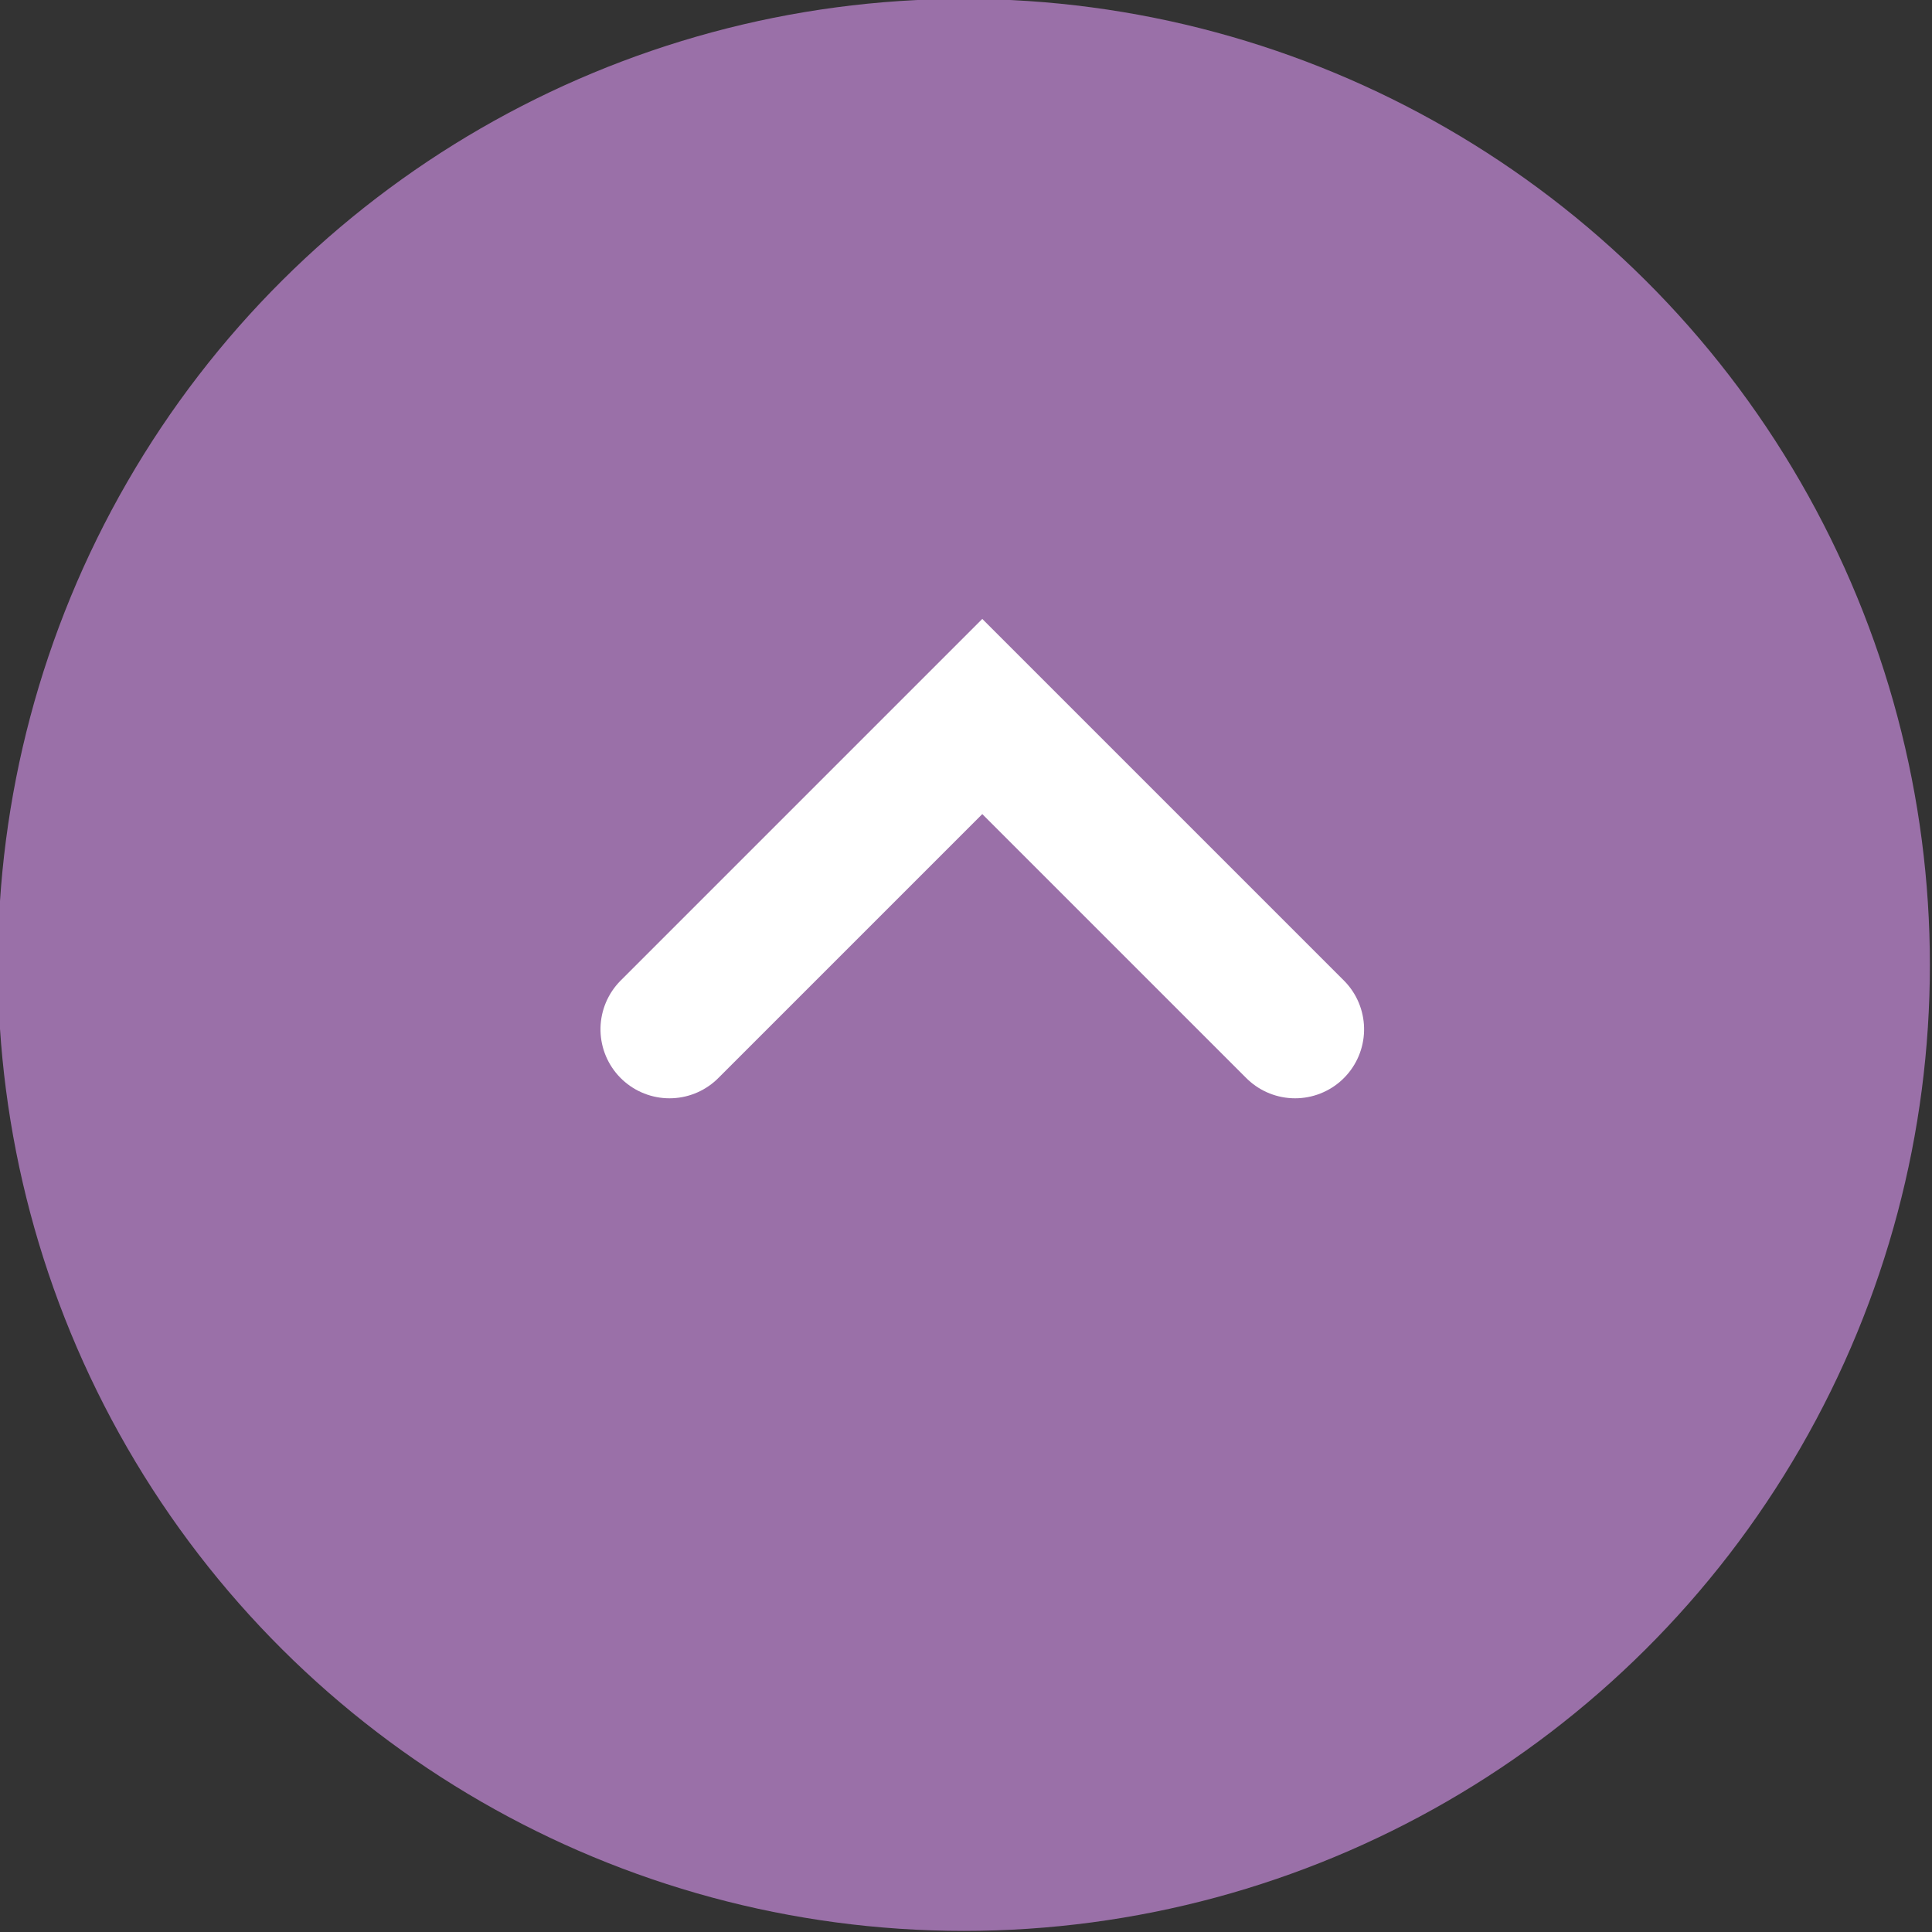
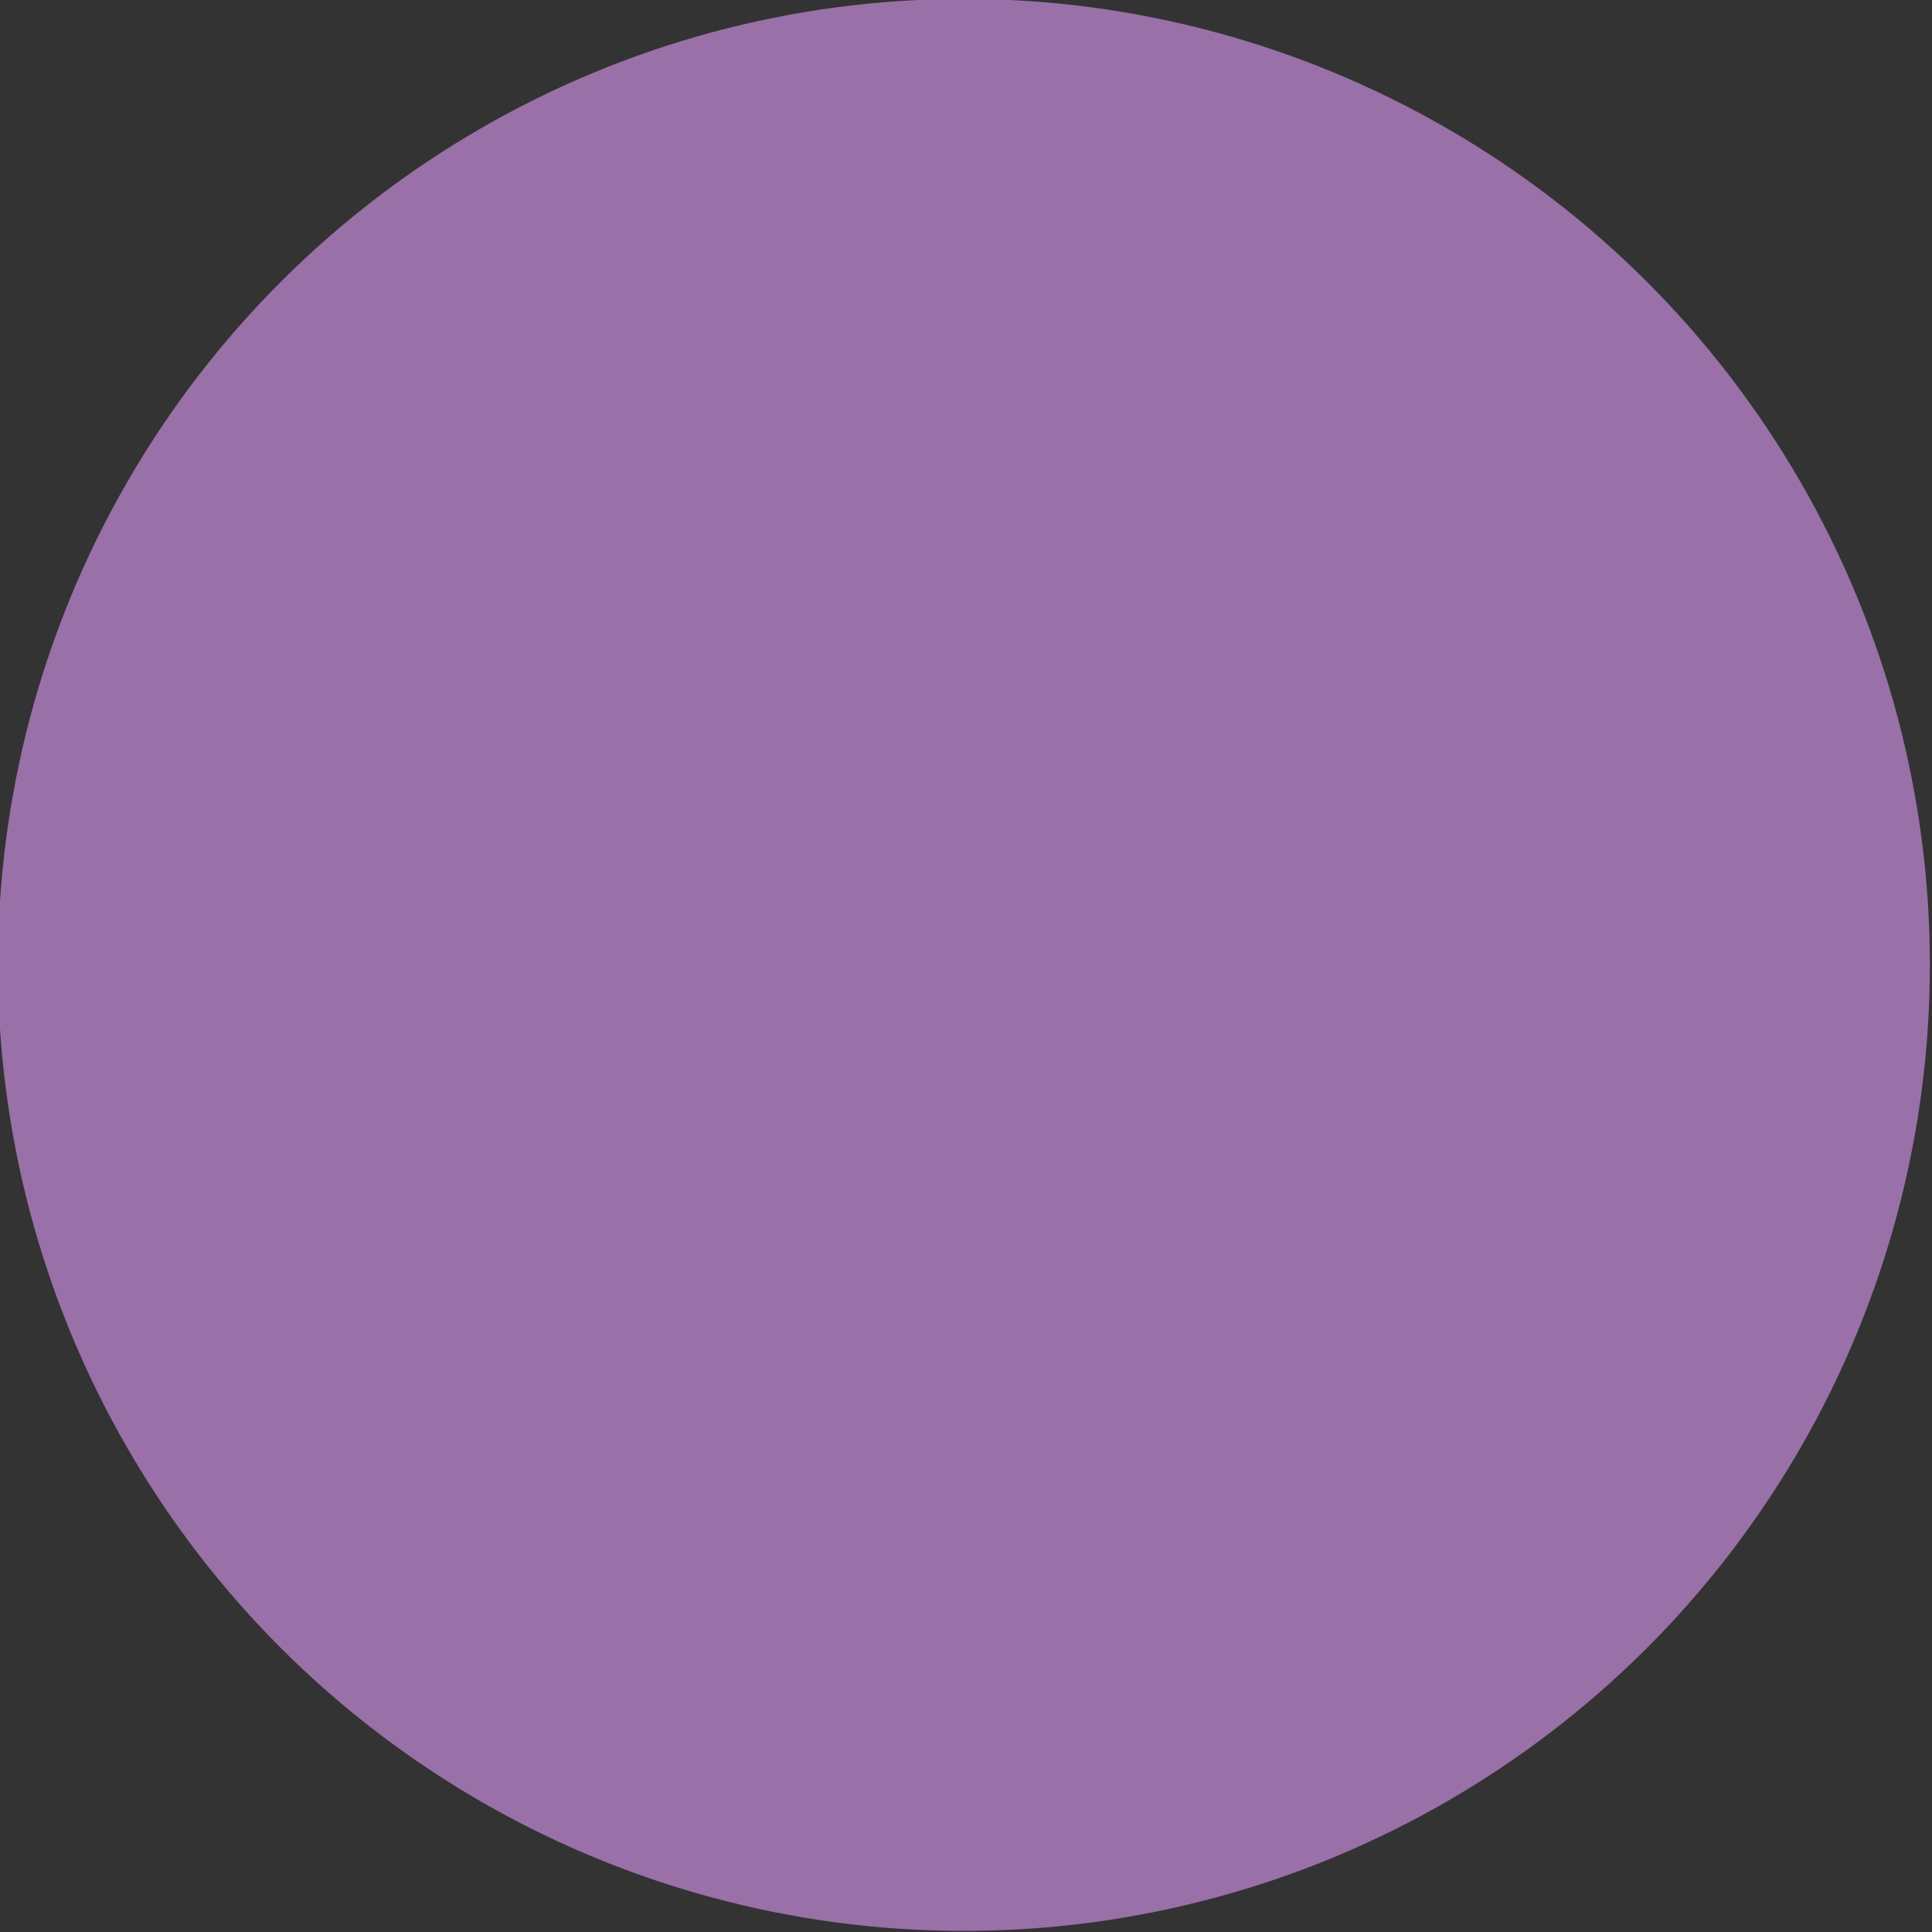
<svg xmlns="http://www.w3.org/2000/svg" version="1.1" id="圖層_1" x="0px" y="0px" viewBox="0 0 42 42" style="enable-background:new 0 0 42 42;" xml:space="preserve">
  <rect x="0" y="0" width="42" height="42" fill="#333333" stroke="none" />
  <style type="text/css"> .st0{fill:#9A70A8;} .st1{fill:none;stroke:#FFFFFF;stroke-width:3;stroke-linecap:round;} </style>
  <g id="icon_top" transform="translate(-0.446 42.476) rotate(-90)">
    <circle id="Ellipse_4" class="st0" cx="21.5" cy="21.4" r="21" />
-     <path id="Path_5541" class="st1" d="M20.1,28.6l6.8-6.8l-6.8-6.8" />
  </g>
</svg>